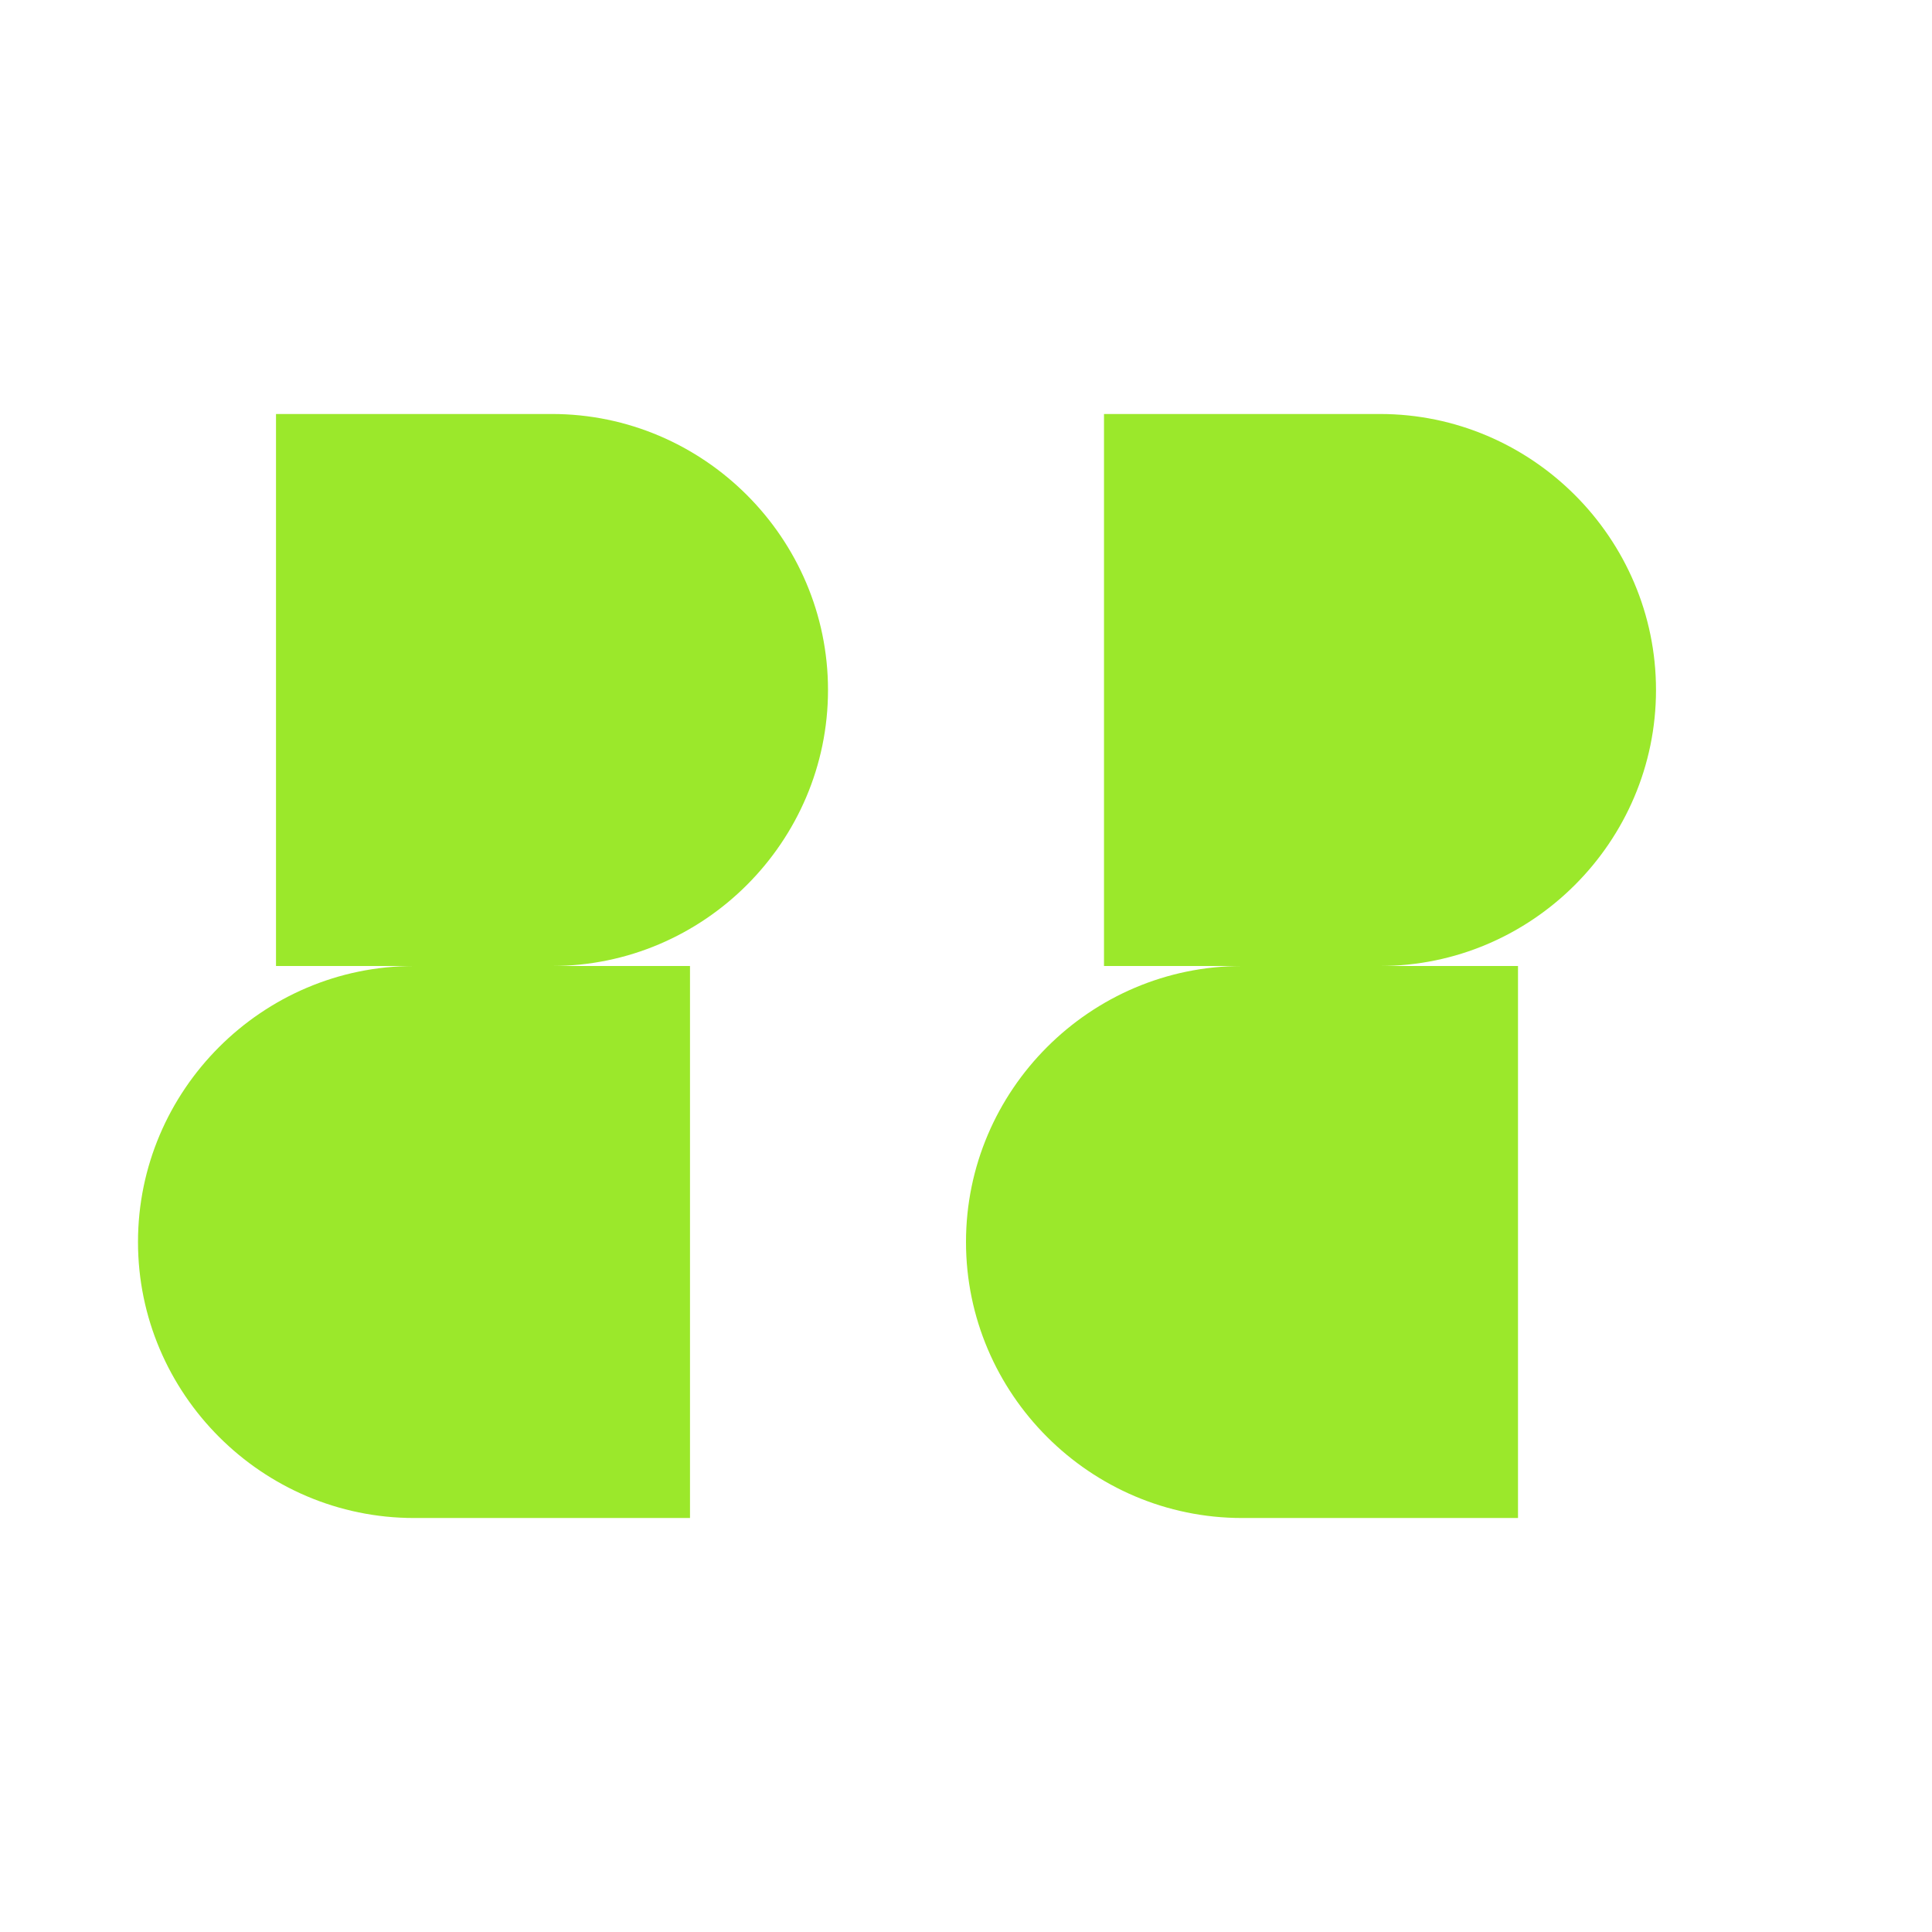
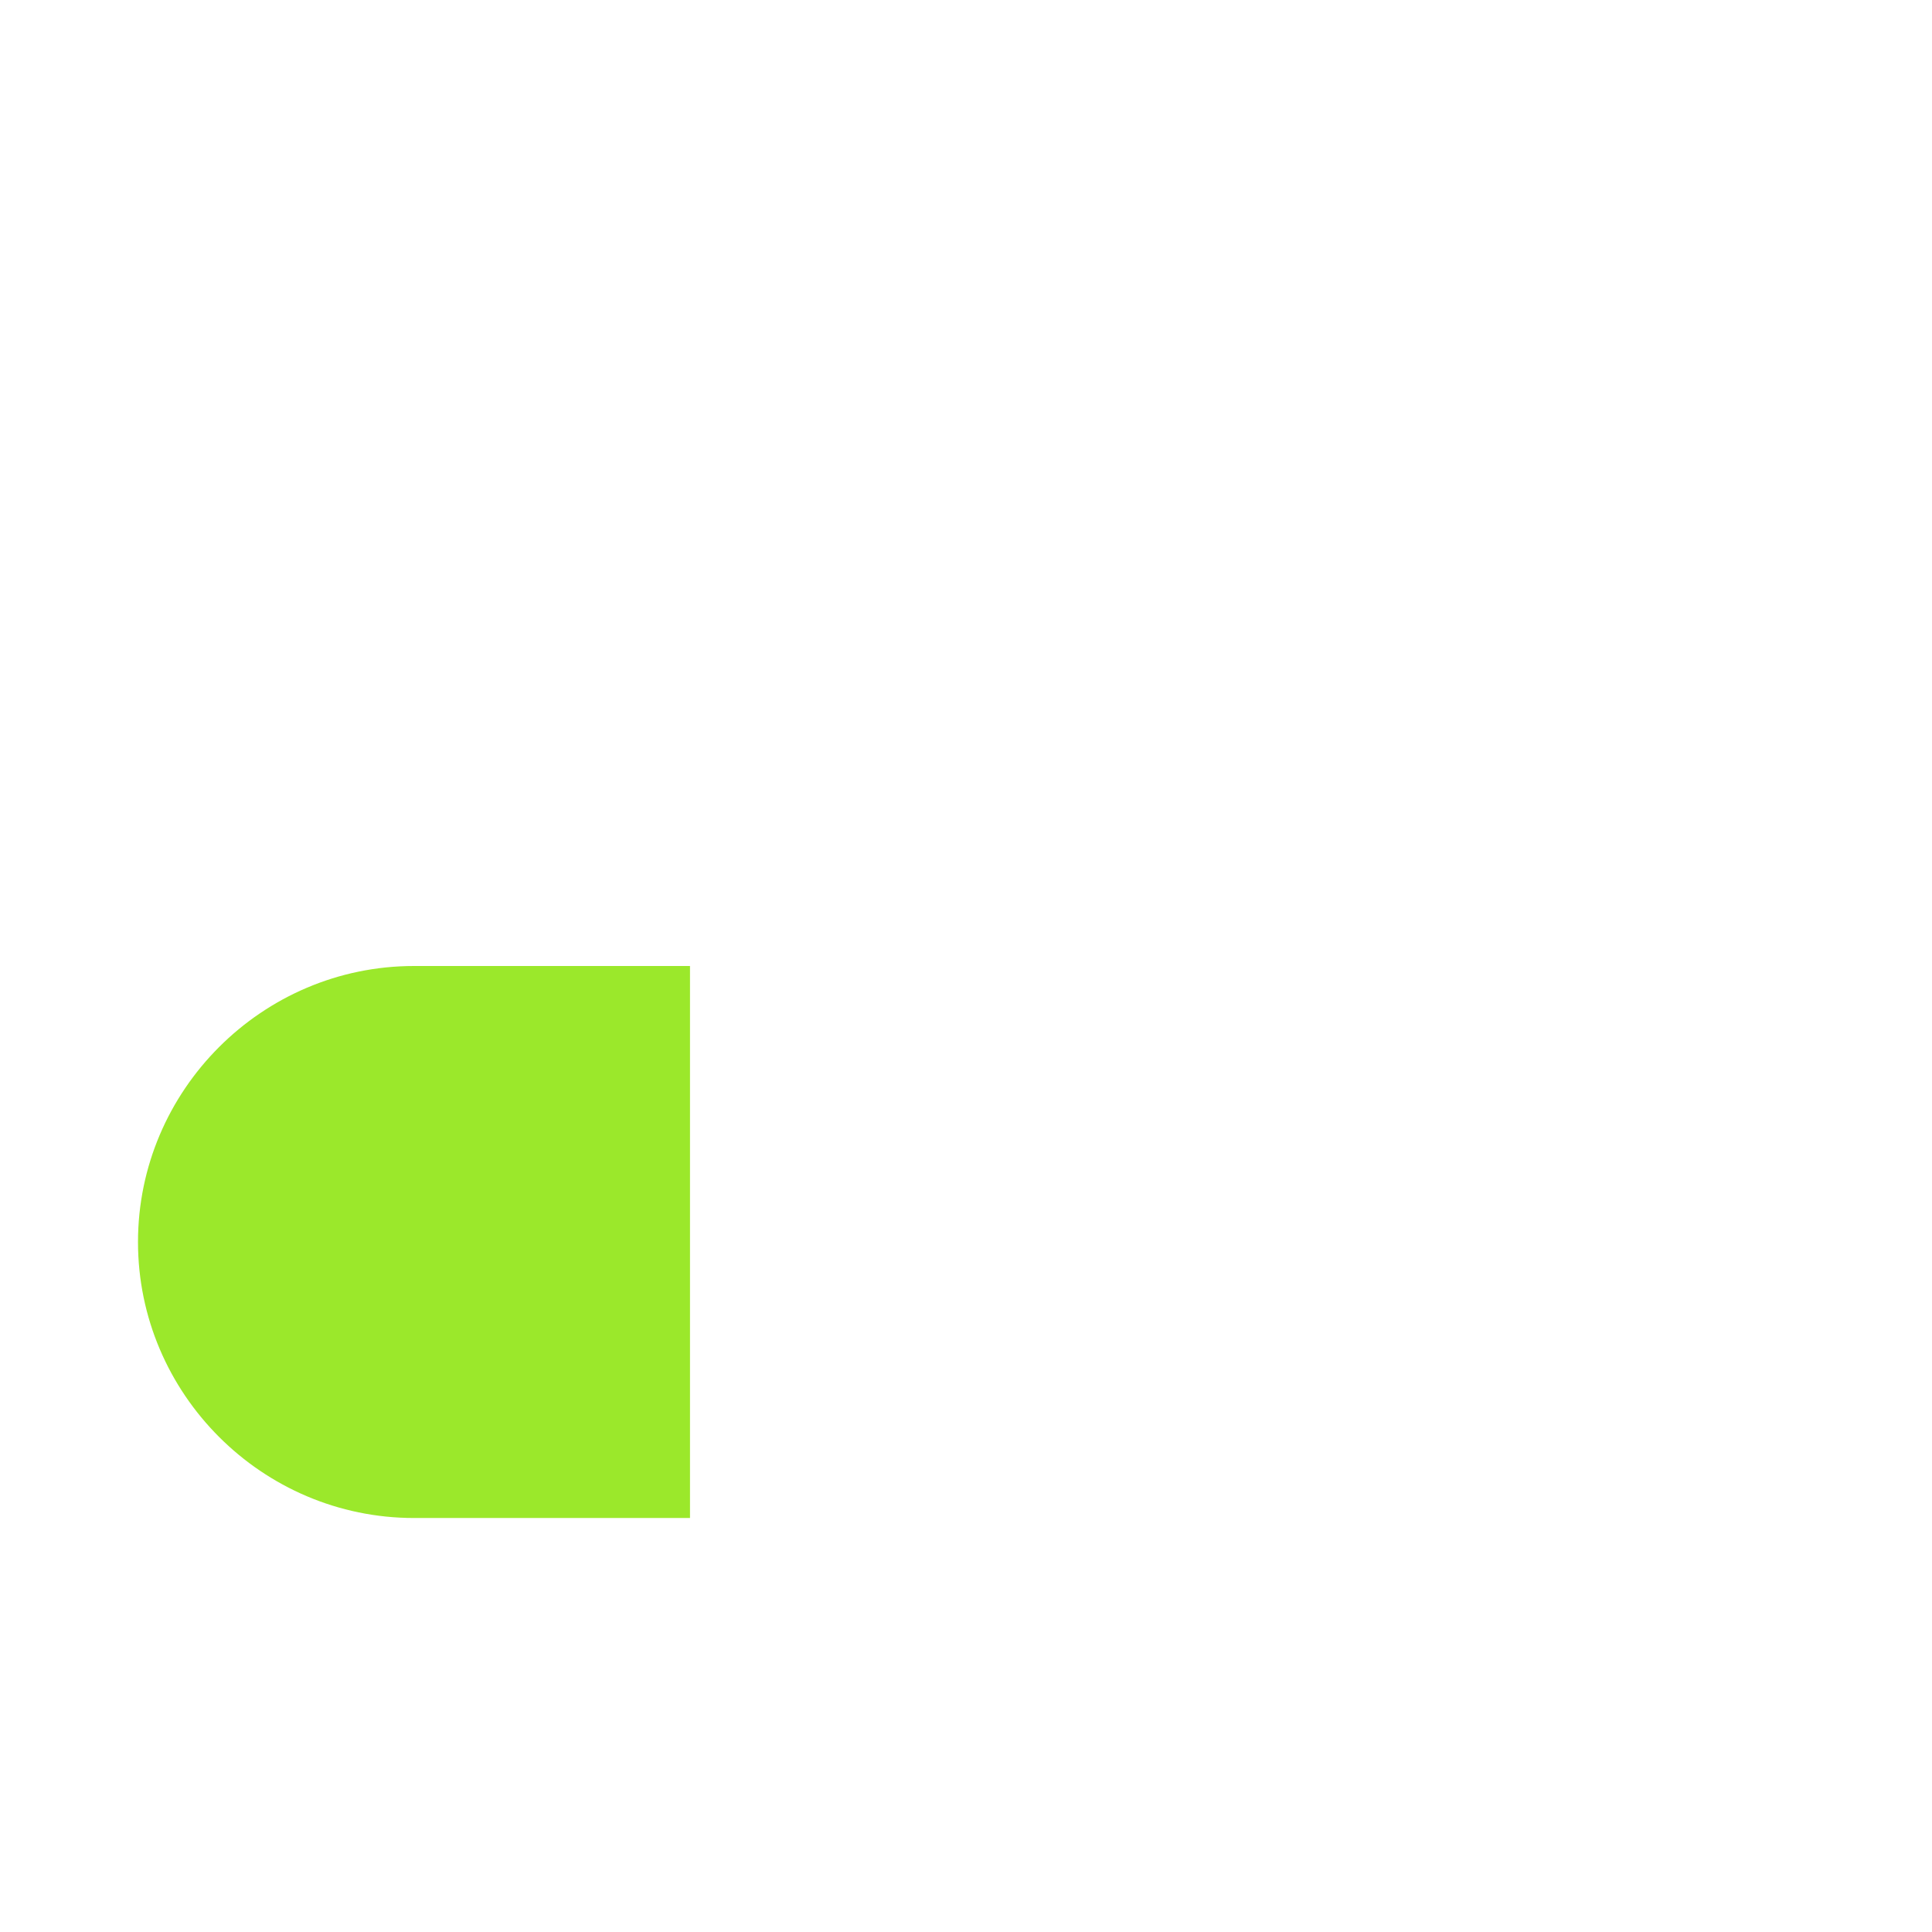
<svg xmlns="http://www.w3.org/2000/svg" version="1.0" width="700" height="700" viewBox="0 0 700 700">
  <g transform="translate(0,700) scale(0.1,-0.1)" fill="#9BE82B" stroke="none">
-     <path d="M1000 5500 c0 -1100 0 -2000 0 -2000 l1000 0 c550 0 1000 450 1000 1000 s-450 1000 -1000 1000 l-1000 0 z" />
-     <path d="M4000 5500 c0 -1100 0 -2000 0 -2000 l1000 0 c550 0 1000 450 1000 1000 s-450 1000 -1000 1000 l-1000 0 z" />
    <path d="M2500 3500 l-1000 0 c-550 0 -1000 -450 -1000 -1000 s450 -1000 1000 -1000 l1000 0 z" />
-     <path d="M5500 3500 l-1000 0 c-550 0 -1000 -450 -1000 -1000 s450 -1000 1000 -1000 l1000 0 z" />
  </g>
</svg>